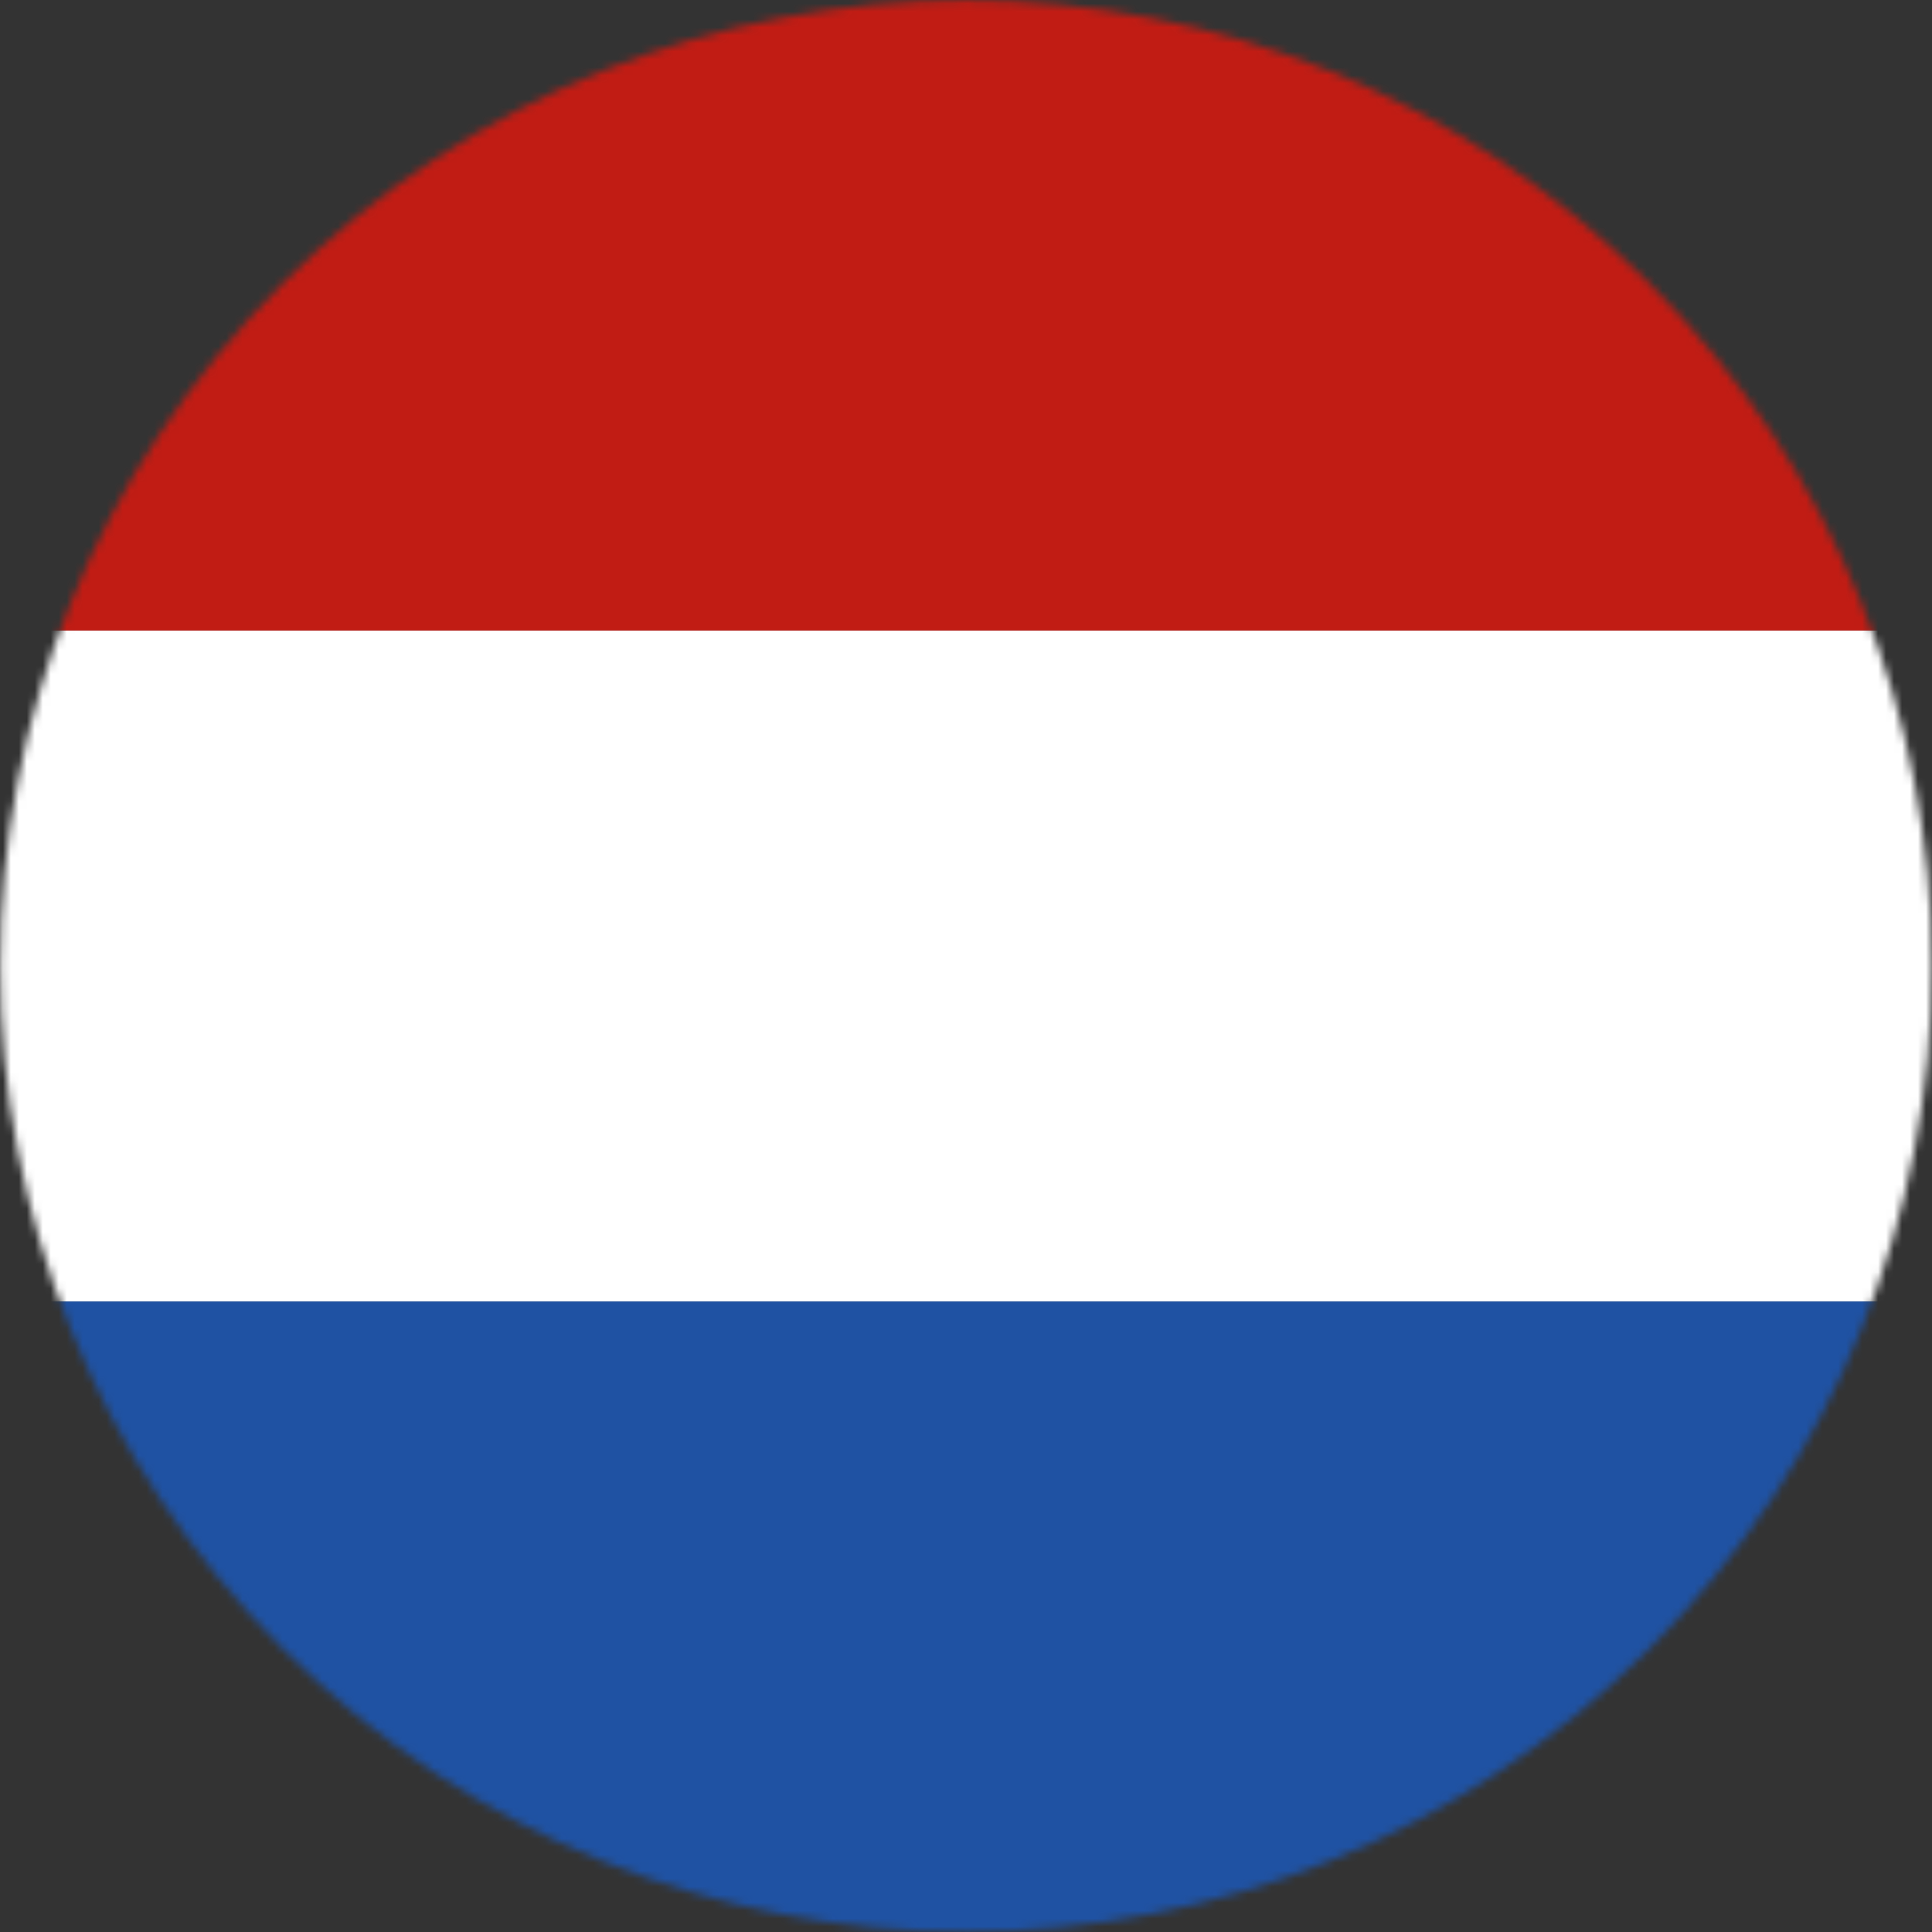
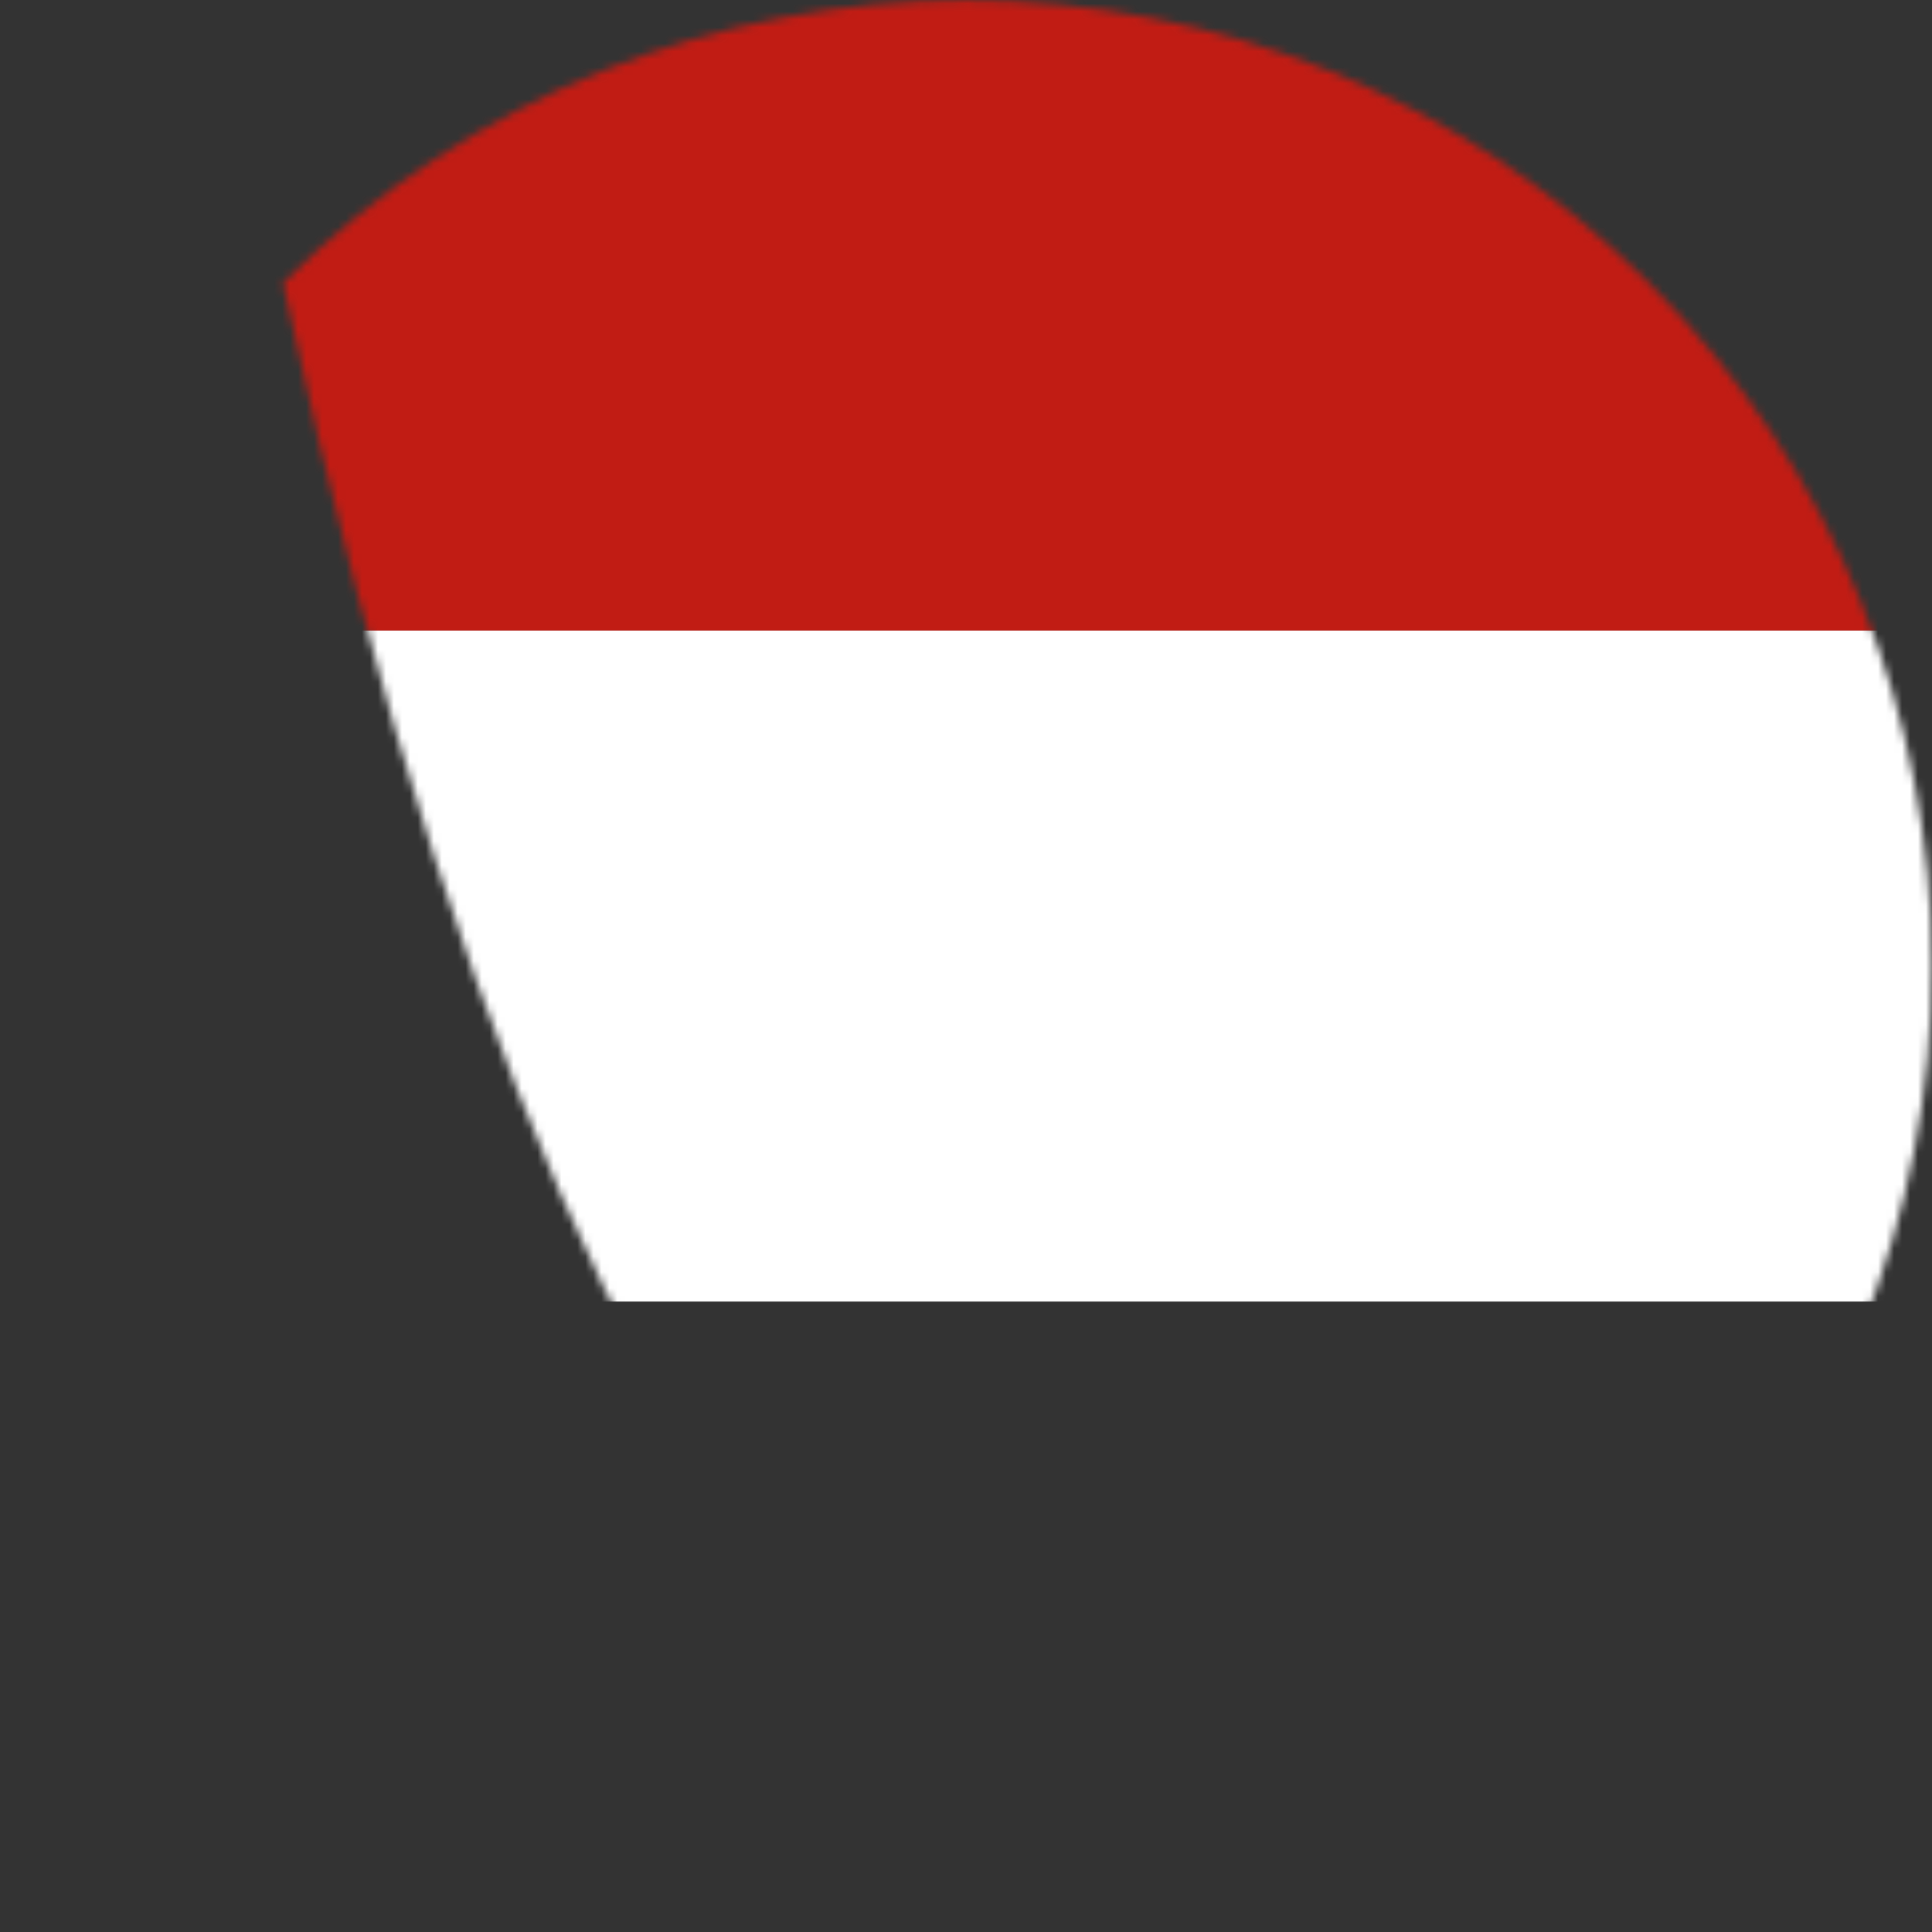
<svg xmlns="http://www.w3.org/2000/svg" fill="none" viewBox="50.15 5.08 242.1 242.1">
  <rect x="50.15" y="5.08" width="242.1" height="242.1" fill="#333333" stroke="none" />
  <mask id="mask0_112_559" style="mask-type:luminance" maskUnits="userSpaceOnUse" x="50" y="5" width="243" height="243">
-     <path d="M256.797 211.728C304.07 164.455 304.07 87.811 256.797 40.538C209.524 -6.735 132.879 -6.735 85.606 40.538C38.334 87.811 38.334 164.455 85.606 211.728C132.879 259.001 209.524 259.001 256.797 211.728Z" fill="white" />
+     <path d="M256.797 211.728C304.07 164.455 304.07 87.811 256.797 40.538C209.524 -6.735 132.879 -6.735 85.606 40.538C132.879 259.001 209.524 259.001 256.797 211.728Z" fill="white" />
  </mask>
  <g mask="url(#mask0_112_559)">
    <path d="M360.39 84.09H-18V168.18H360.39V84.09Z" fill="white" />
-     <path d="M360.39 168.17H-18V252.26H360.39V168.17Z" fill="#1F52A3" />
    <path d="M360.39 0H-18V84.09H360.39V0Z" fill="#C11C14" />
  </g>
</svg>